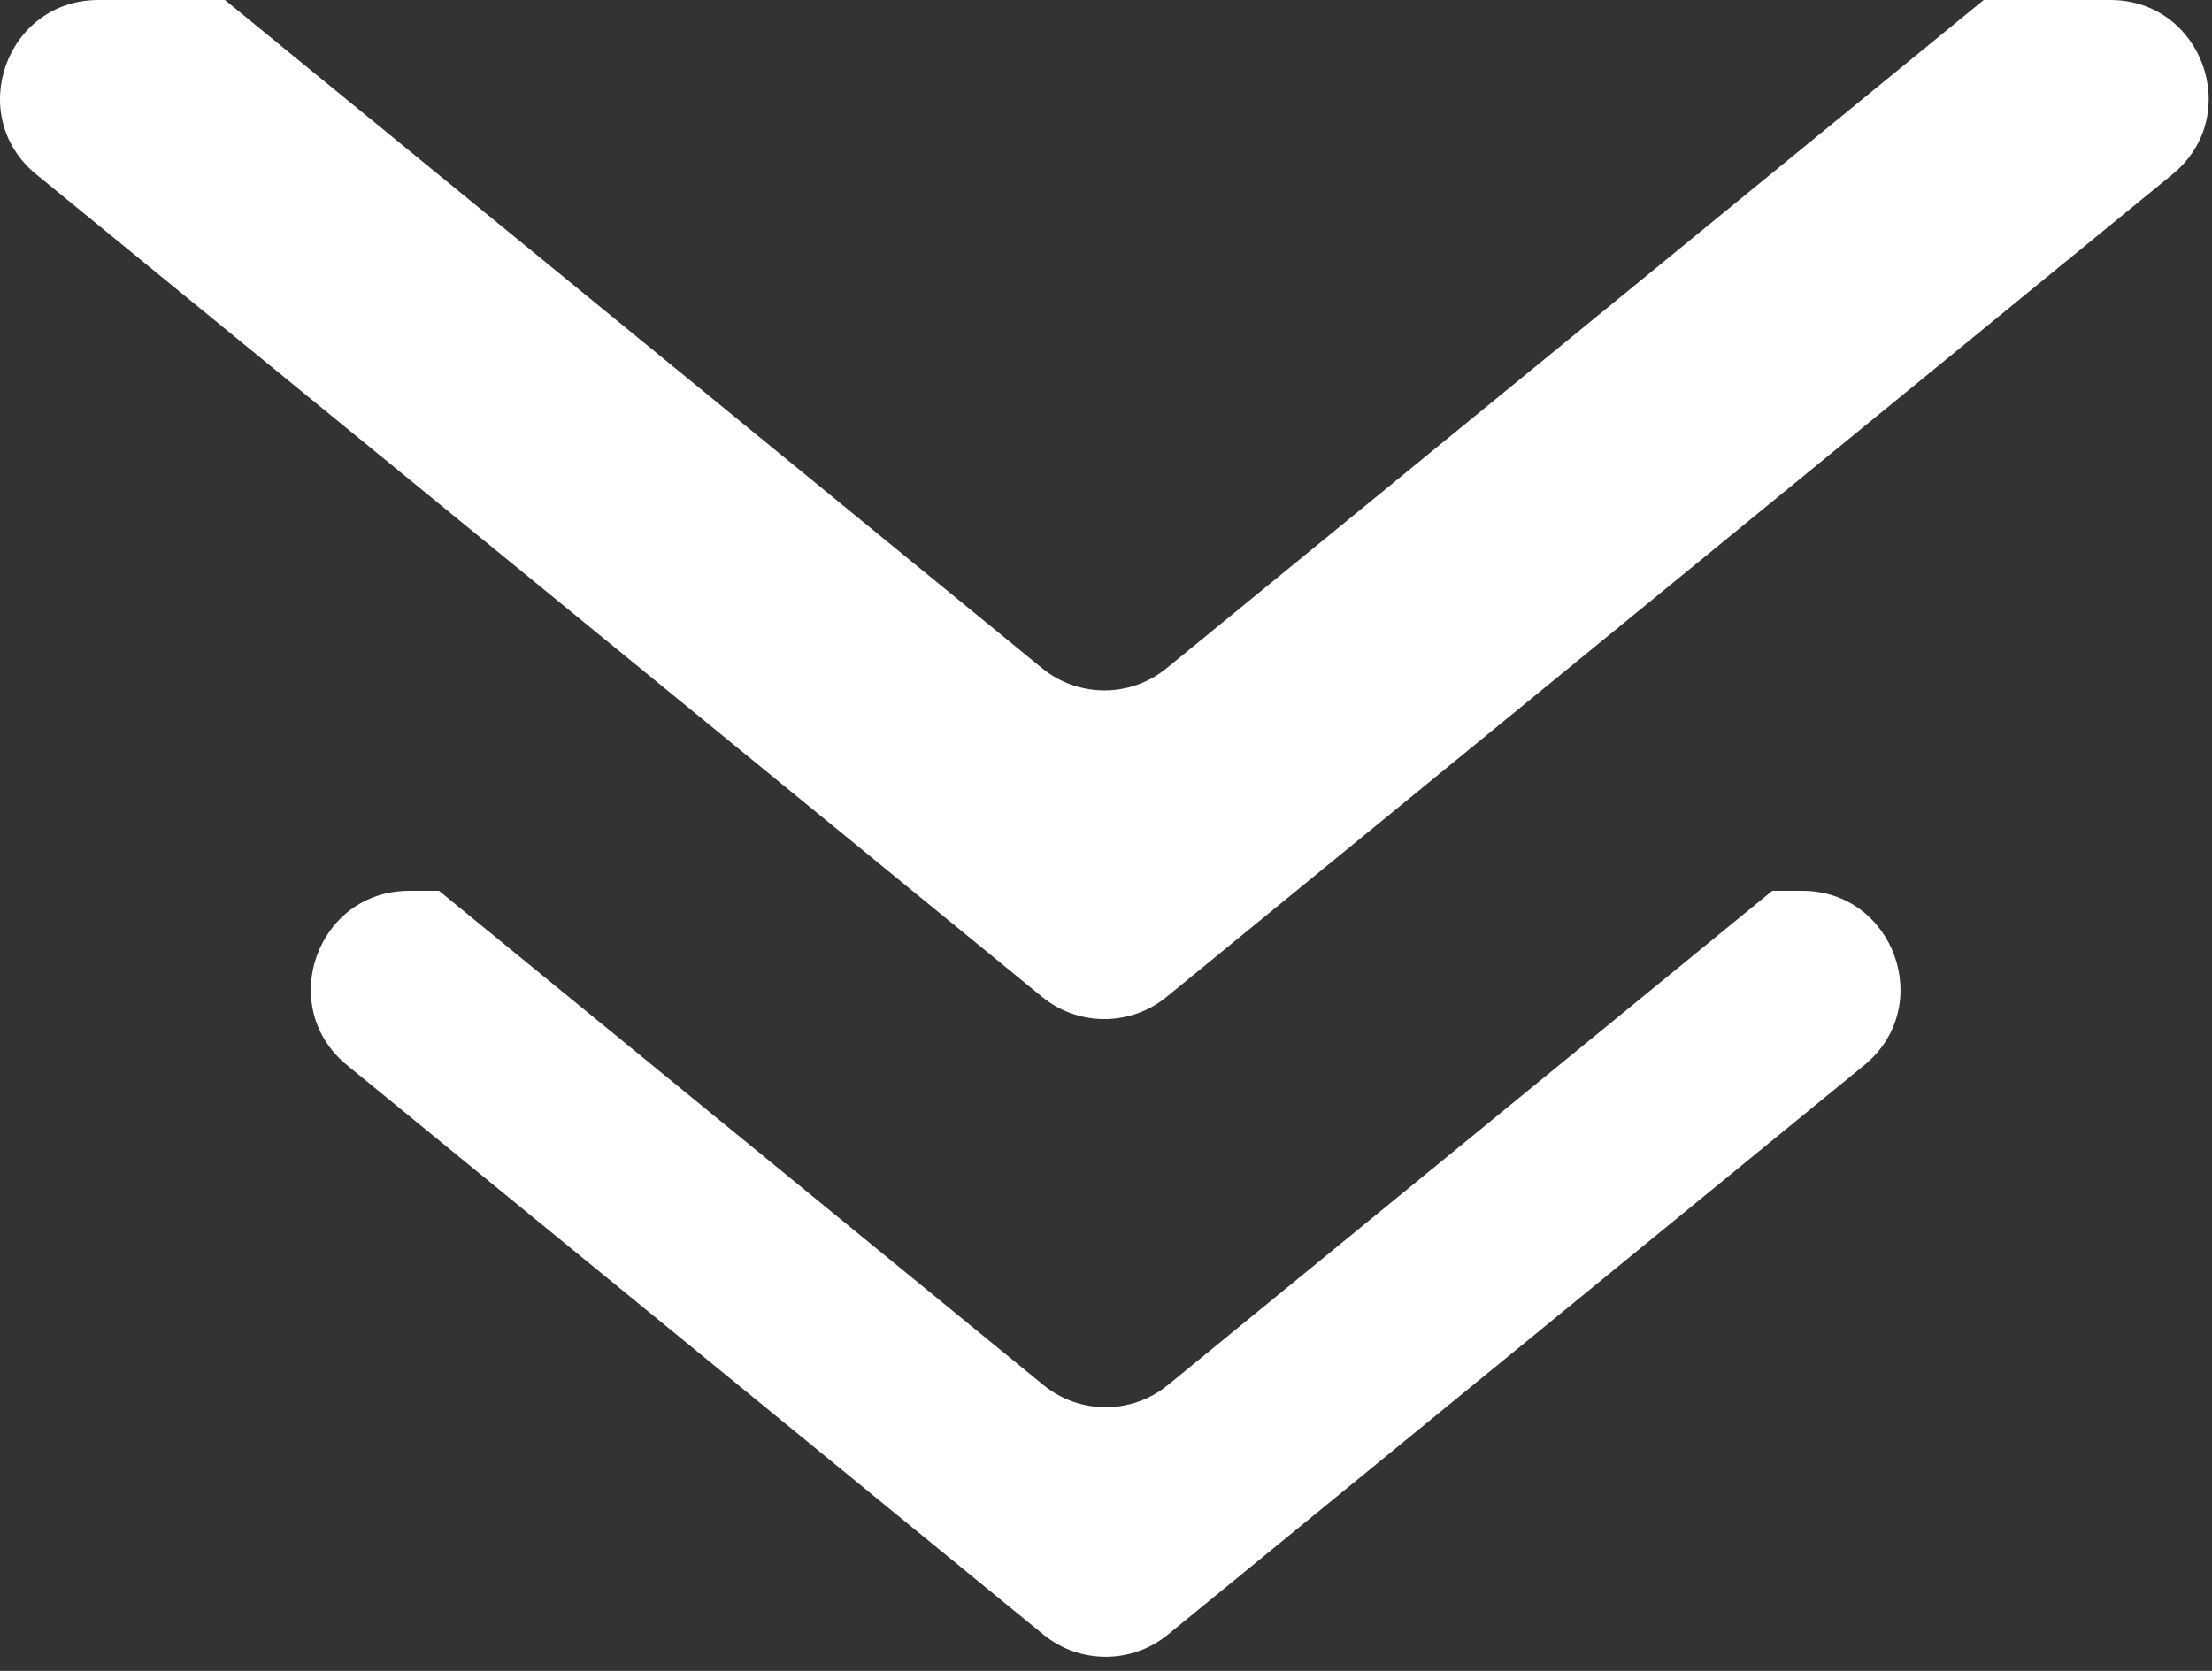
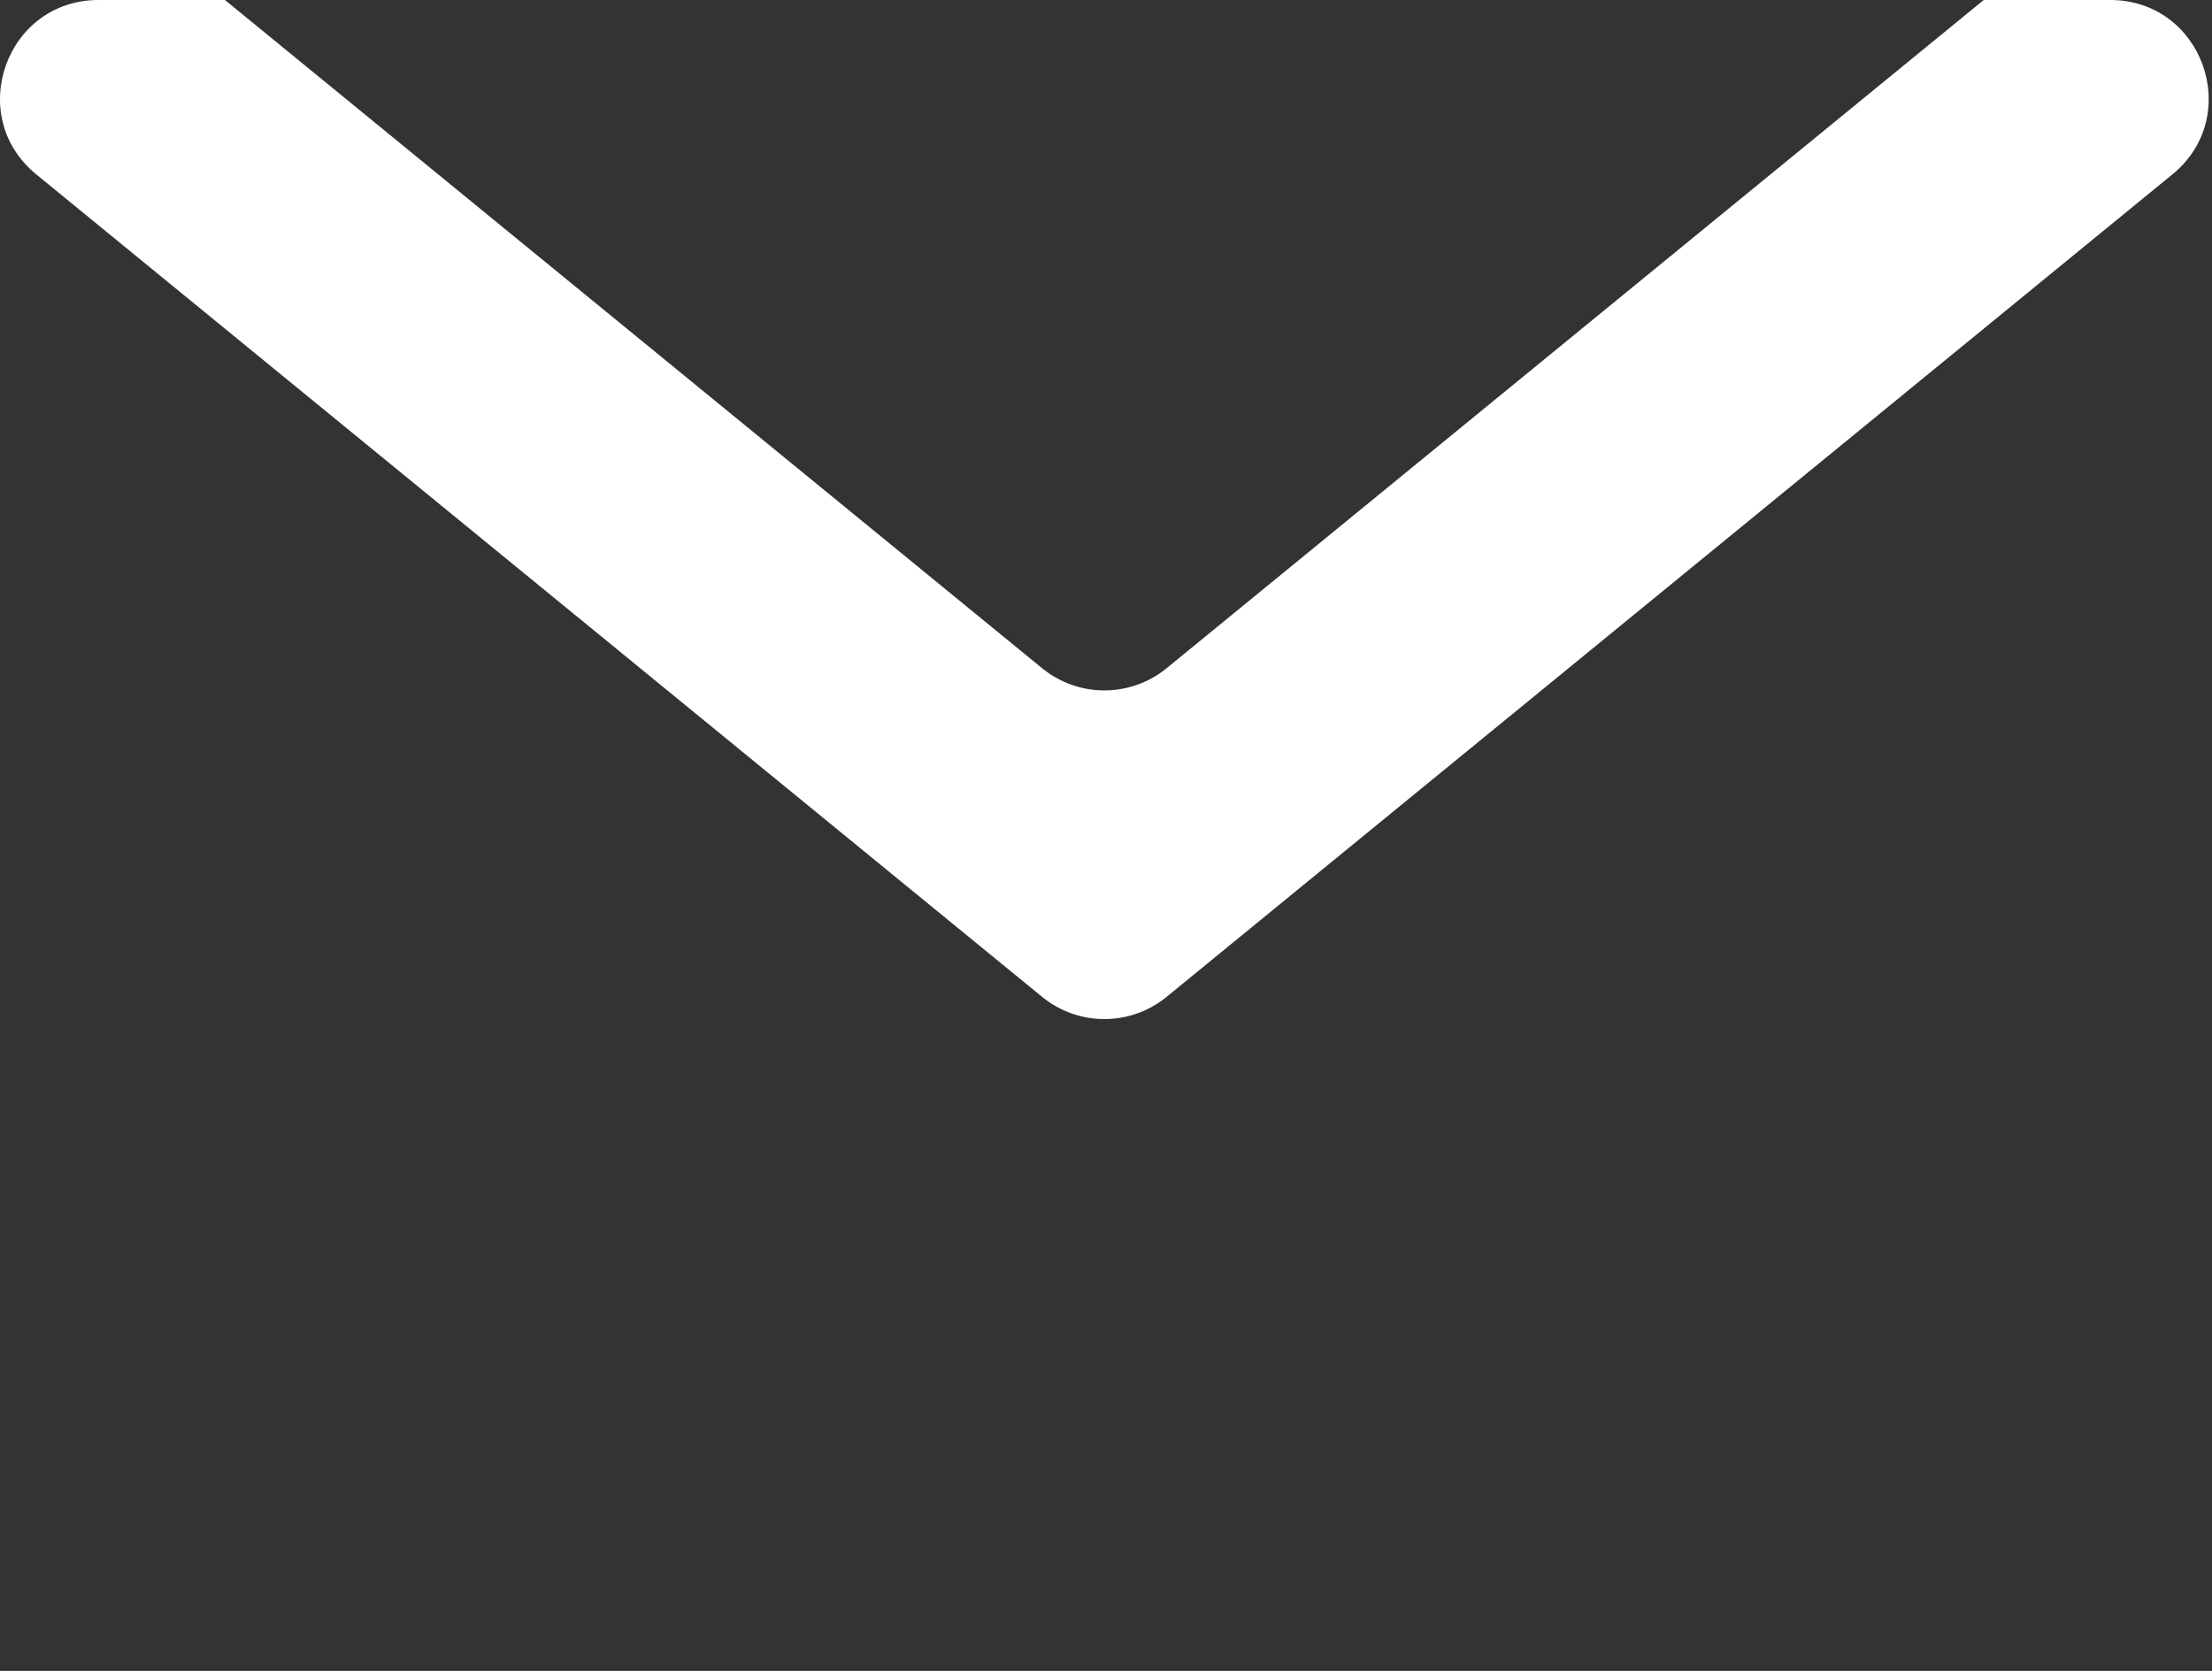
<svg xmlns="http://www.w3.org/2000/svg" width="45" height="34" viewBox="0 0 45 34" fill="none">
  <rect x="0" y="0" width="45" height="34" fill="#333333" stroke="none" />
-   <path d="M8.931 18.126L21.227 28.183C21.964 28.785 23.023 28.785 23.759 28.183L36.055 18.126H36.659C38.538 18.126 39.38 20.485 37.925 21.675L23.759 33.261C23.023 33.863 21.964 33.863 21.227 33.261L7.061 21.675C5.606 20.485 6.447 18.126 8.327 18.126H8.931Z" fill="white" />
  <path d="M4.576 0L21.2 13.597C21.937 14.199 22.996 14.199 23.733 13.597L40.356 0H42.929C44.809 0 45.65 2.358 44.195 3.548L23.733 20.284C22.996 20.887 21.937 20.887 21.2 20.284L0.737 3.548C-0.717 2.358 0.124 5.74938e-05 2.004 0H4.576Z" fill="white" />
</svg>